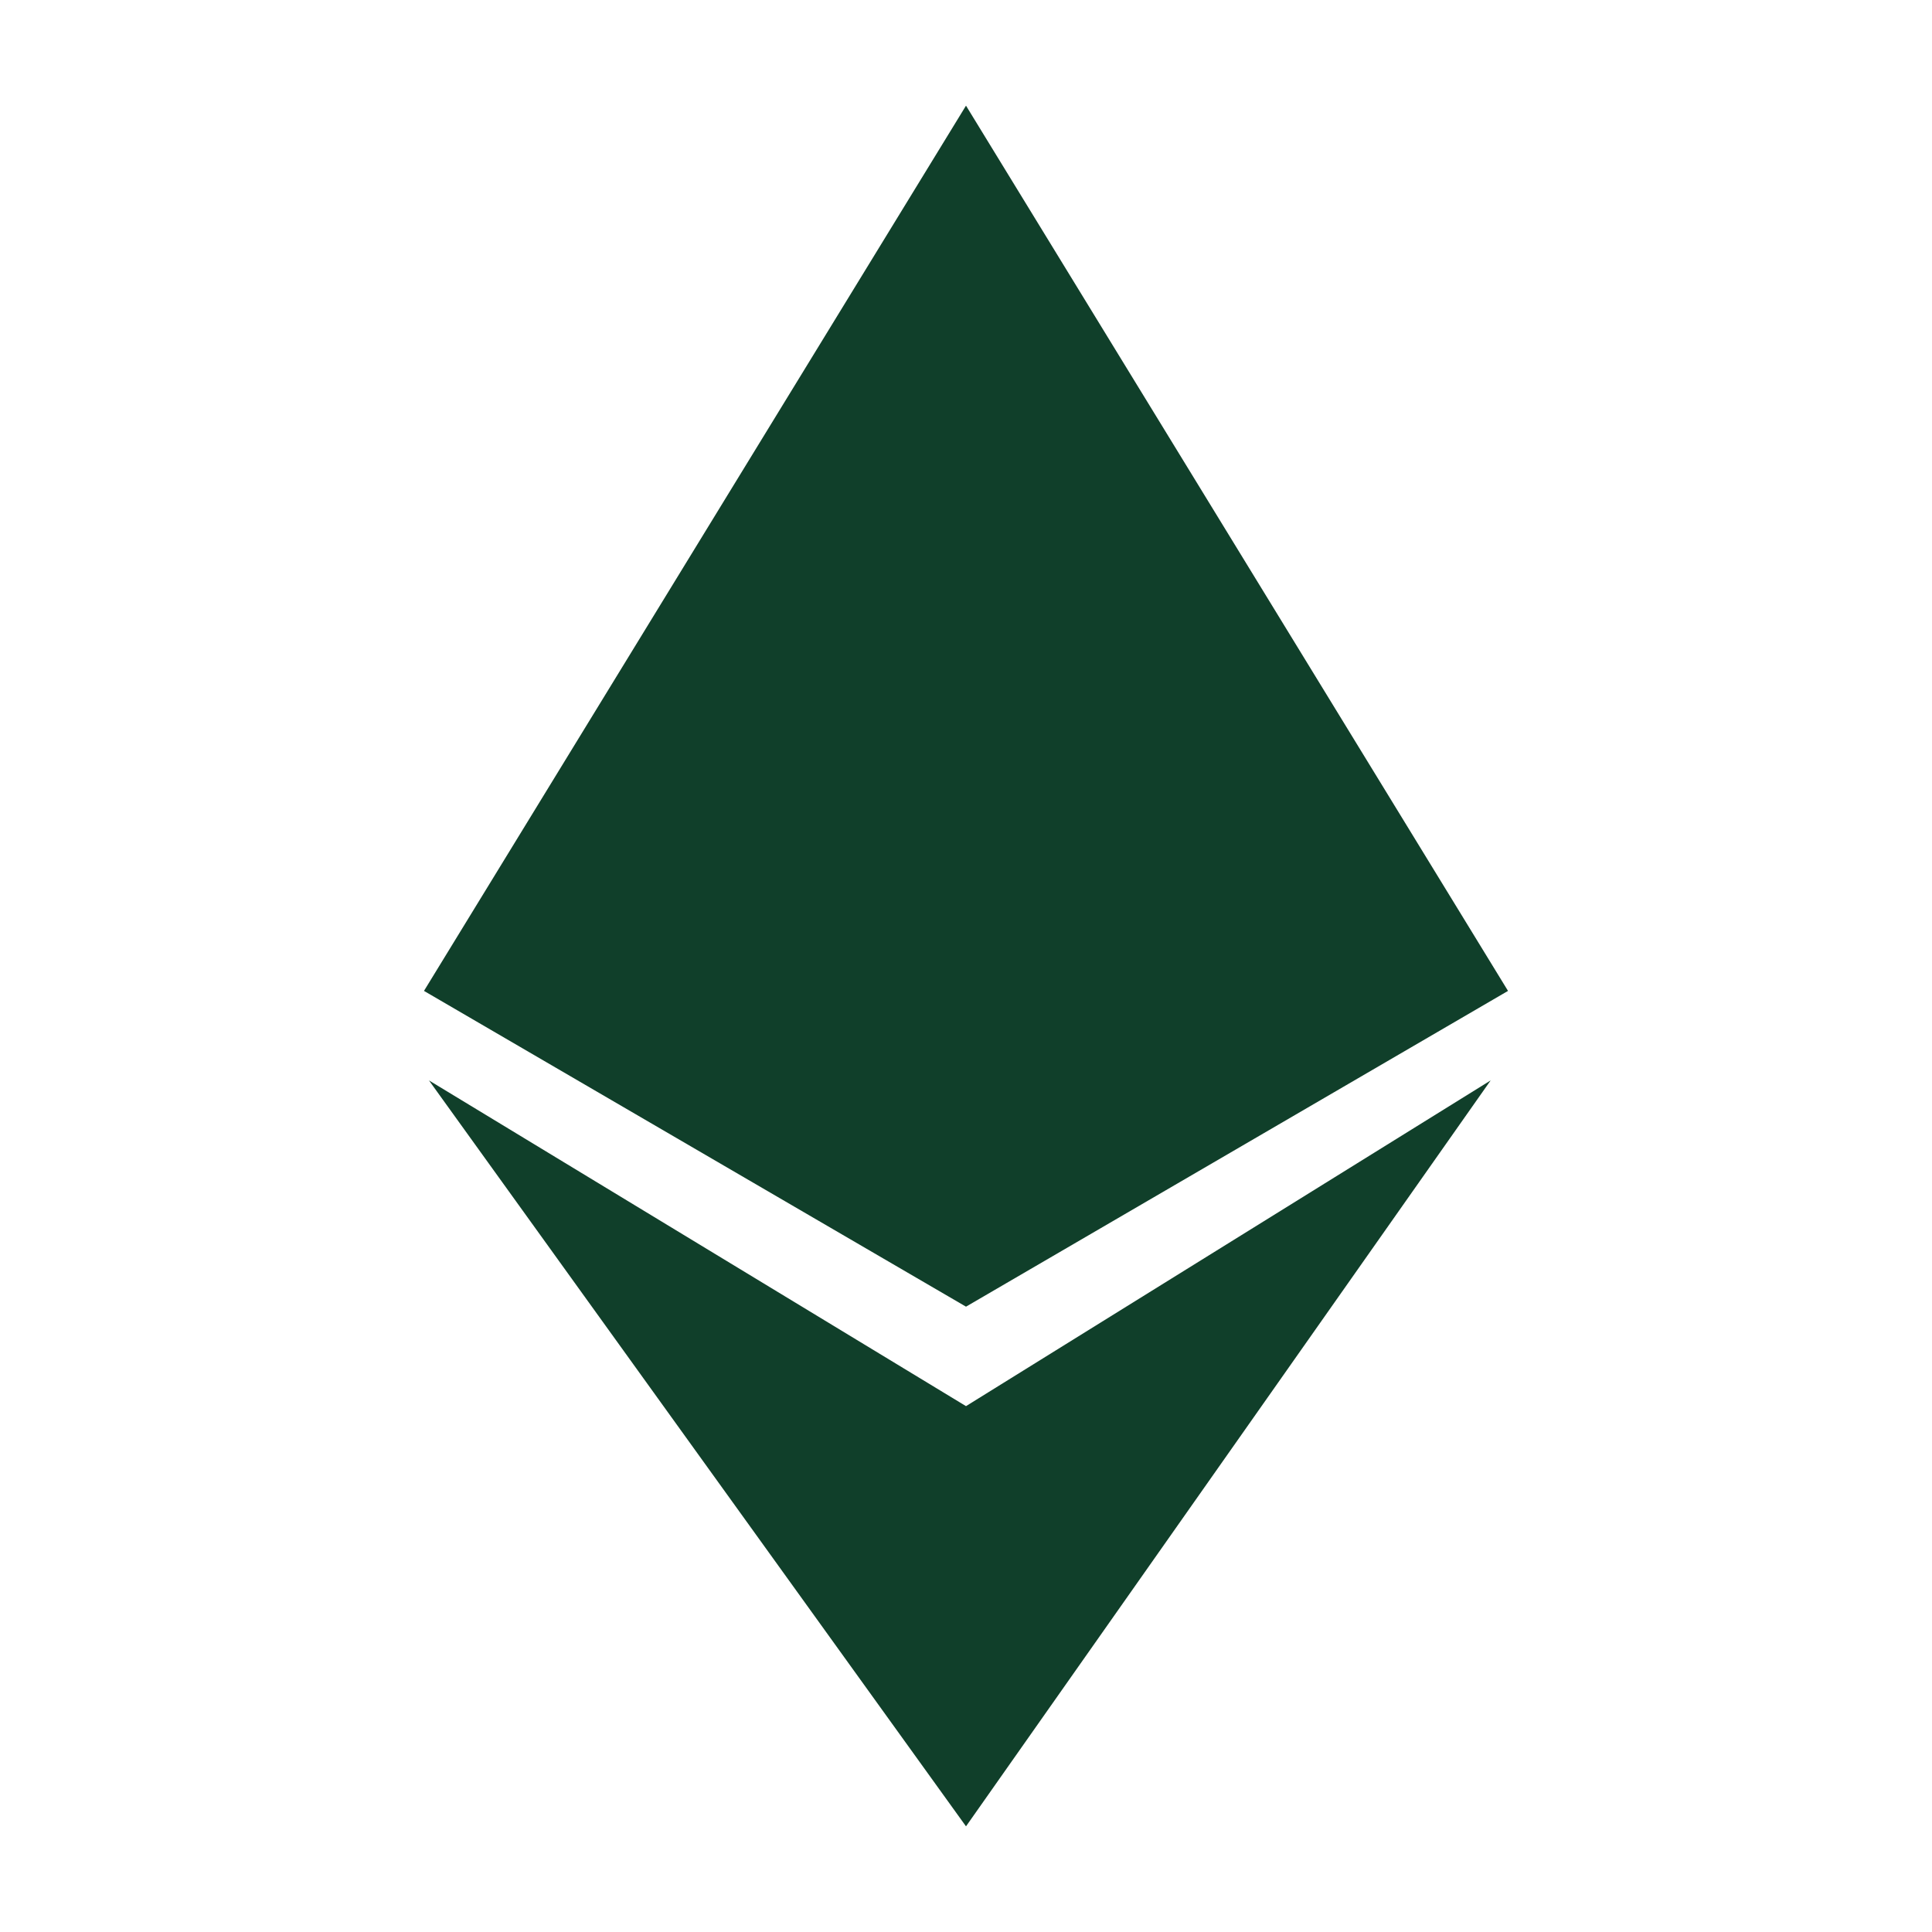
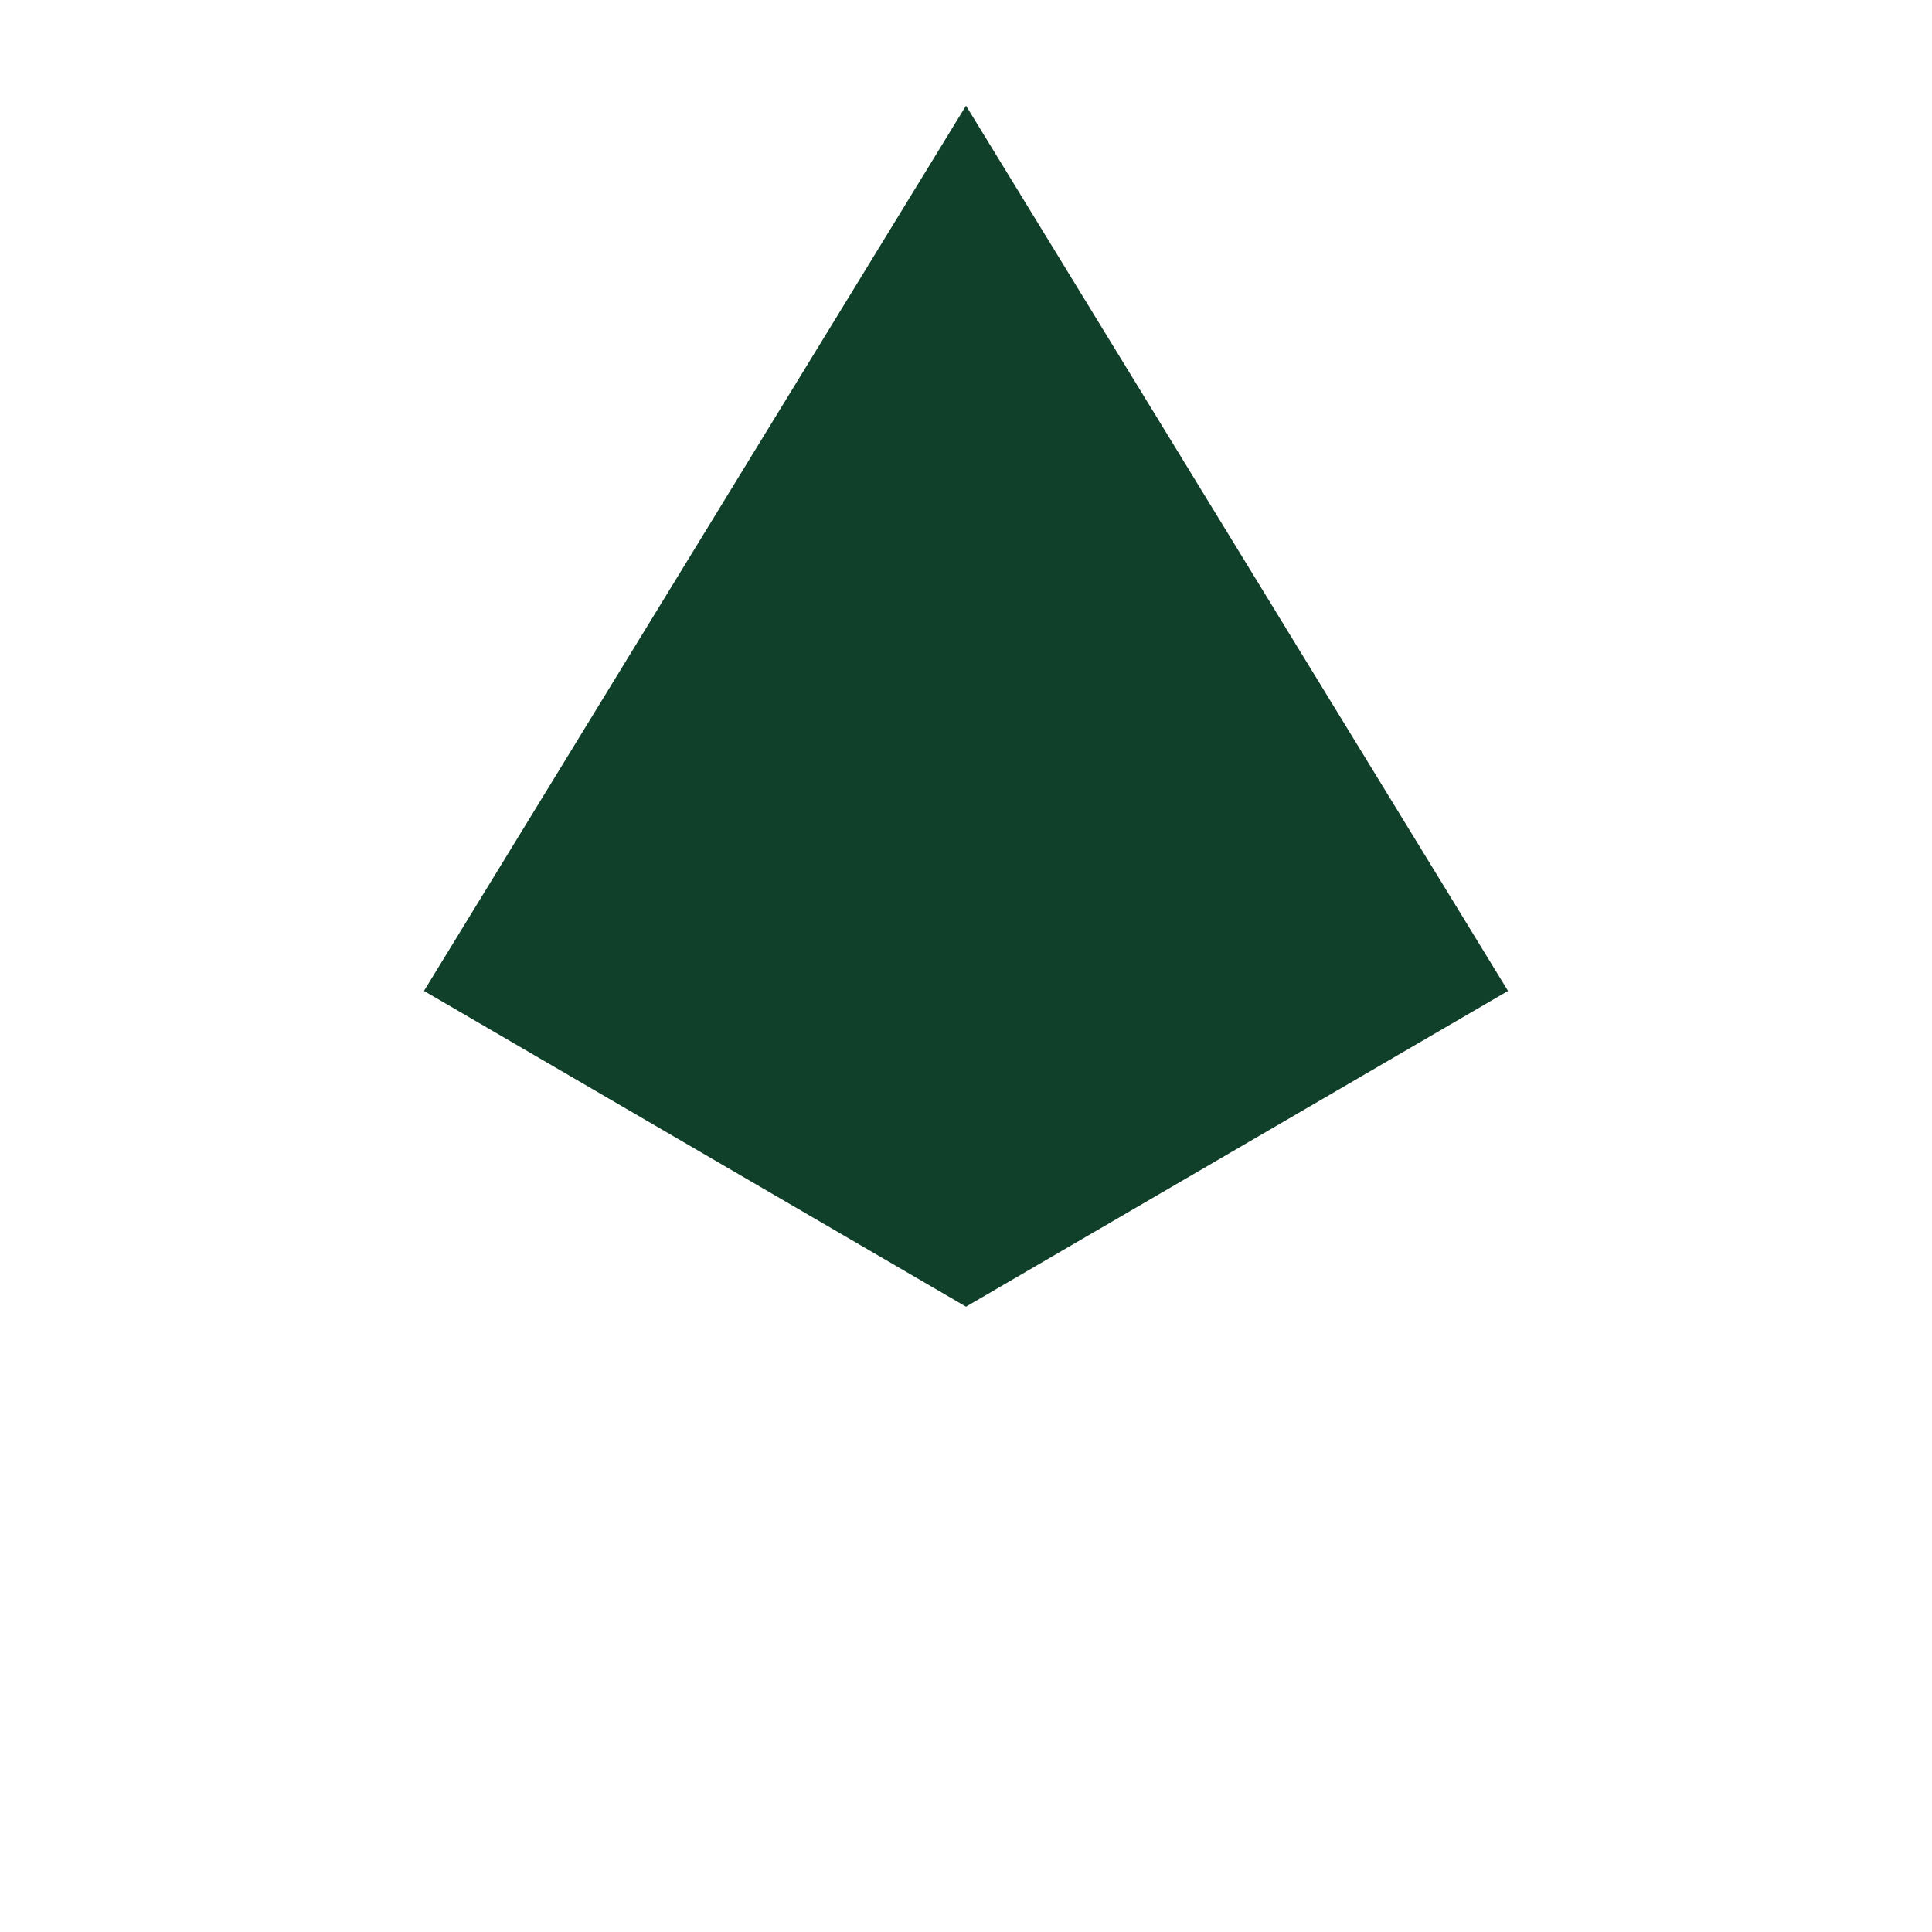
<svg xmlns="http://www.w3.org/2000/svg" version="1.1" width="512" height="512" x="0" y="0" viewBox="0 0 128 128" style="enable-background:new 0 0 512 512" xml:space="preserve" class="">
  <g>
    <path d="M28.09 65.65 64 7l35.91 58.65L64 86.57z" fill="#103F2A" opacity="1" data-original="#103F2A" class="" />
-     <path d="m64 93.16 34.76-21.58L64 121 28.42 71.58z" fill="#103F2A" opacity="1" data-original="#103F2A" class="" />
  </g>
</svg>